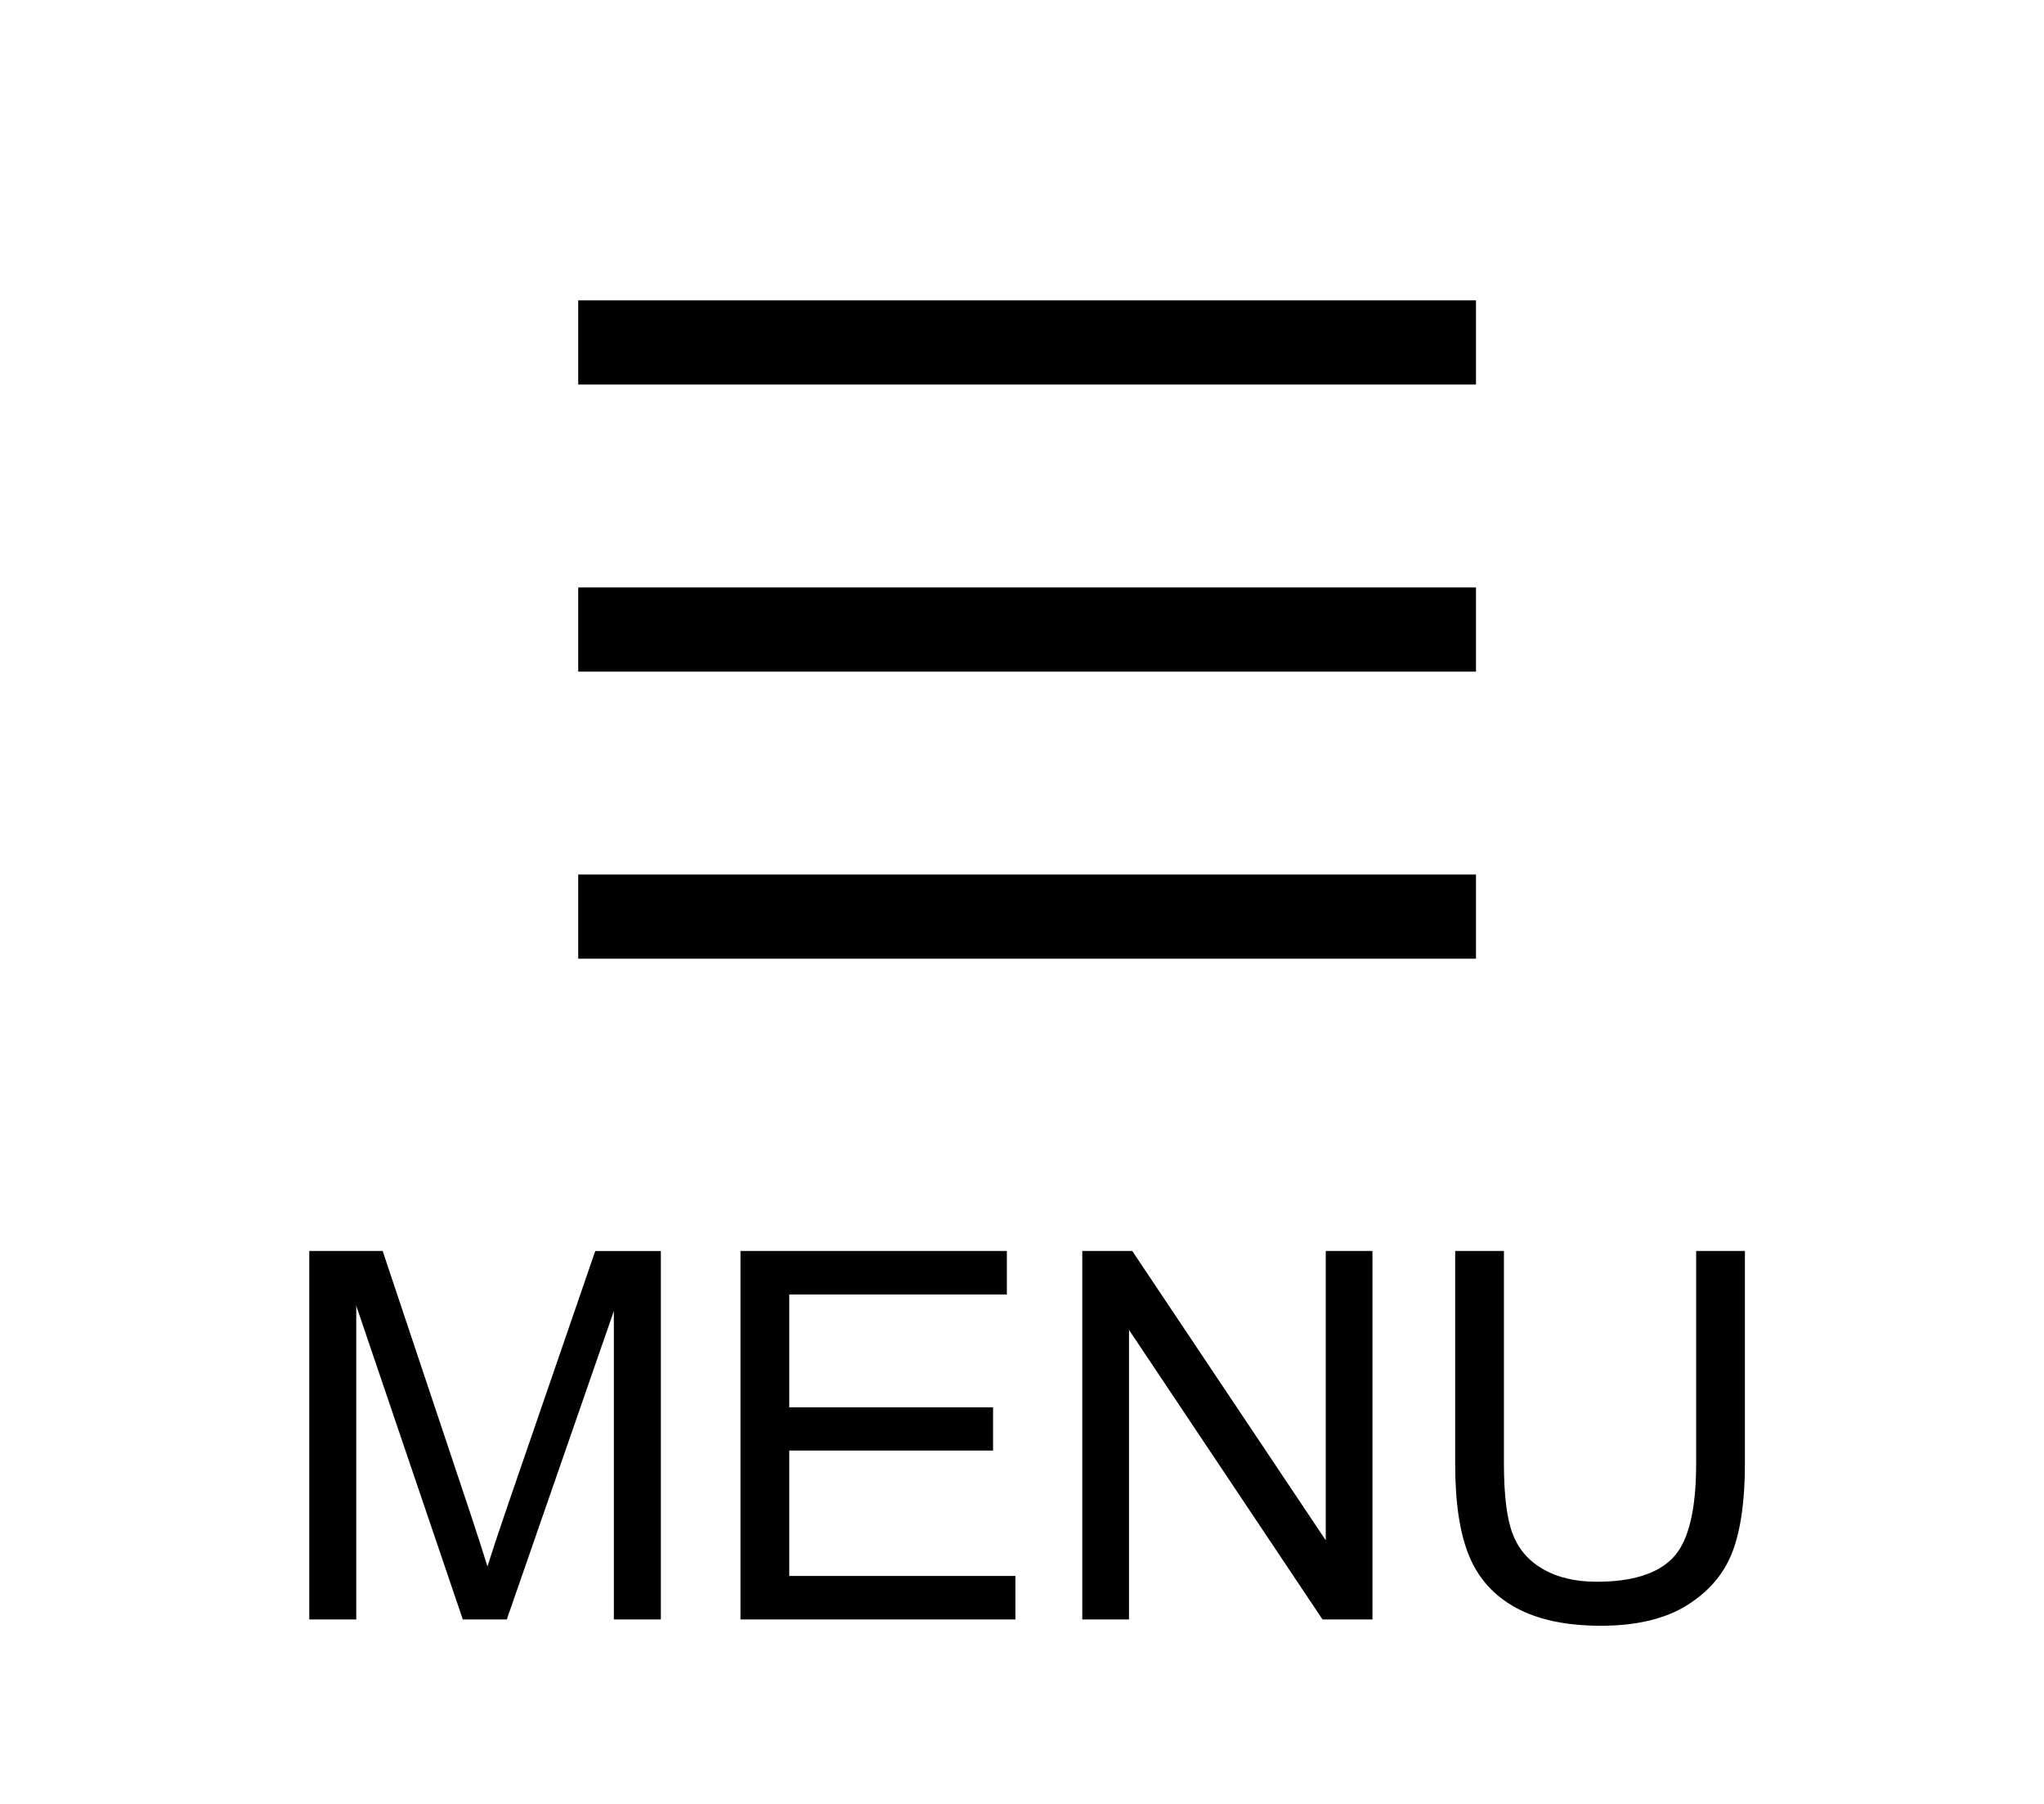
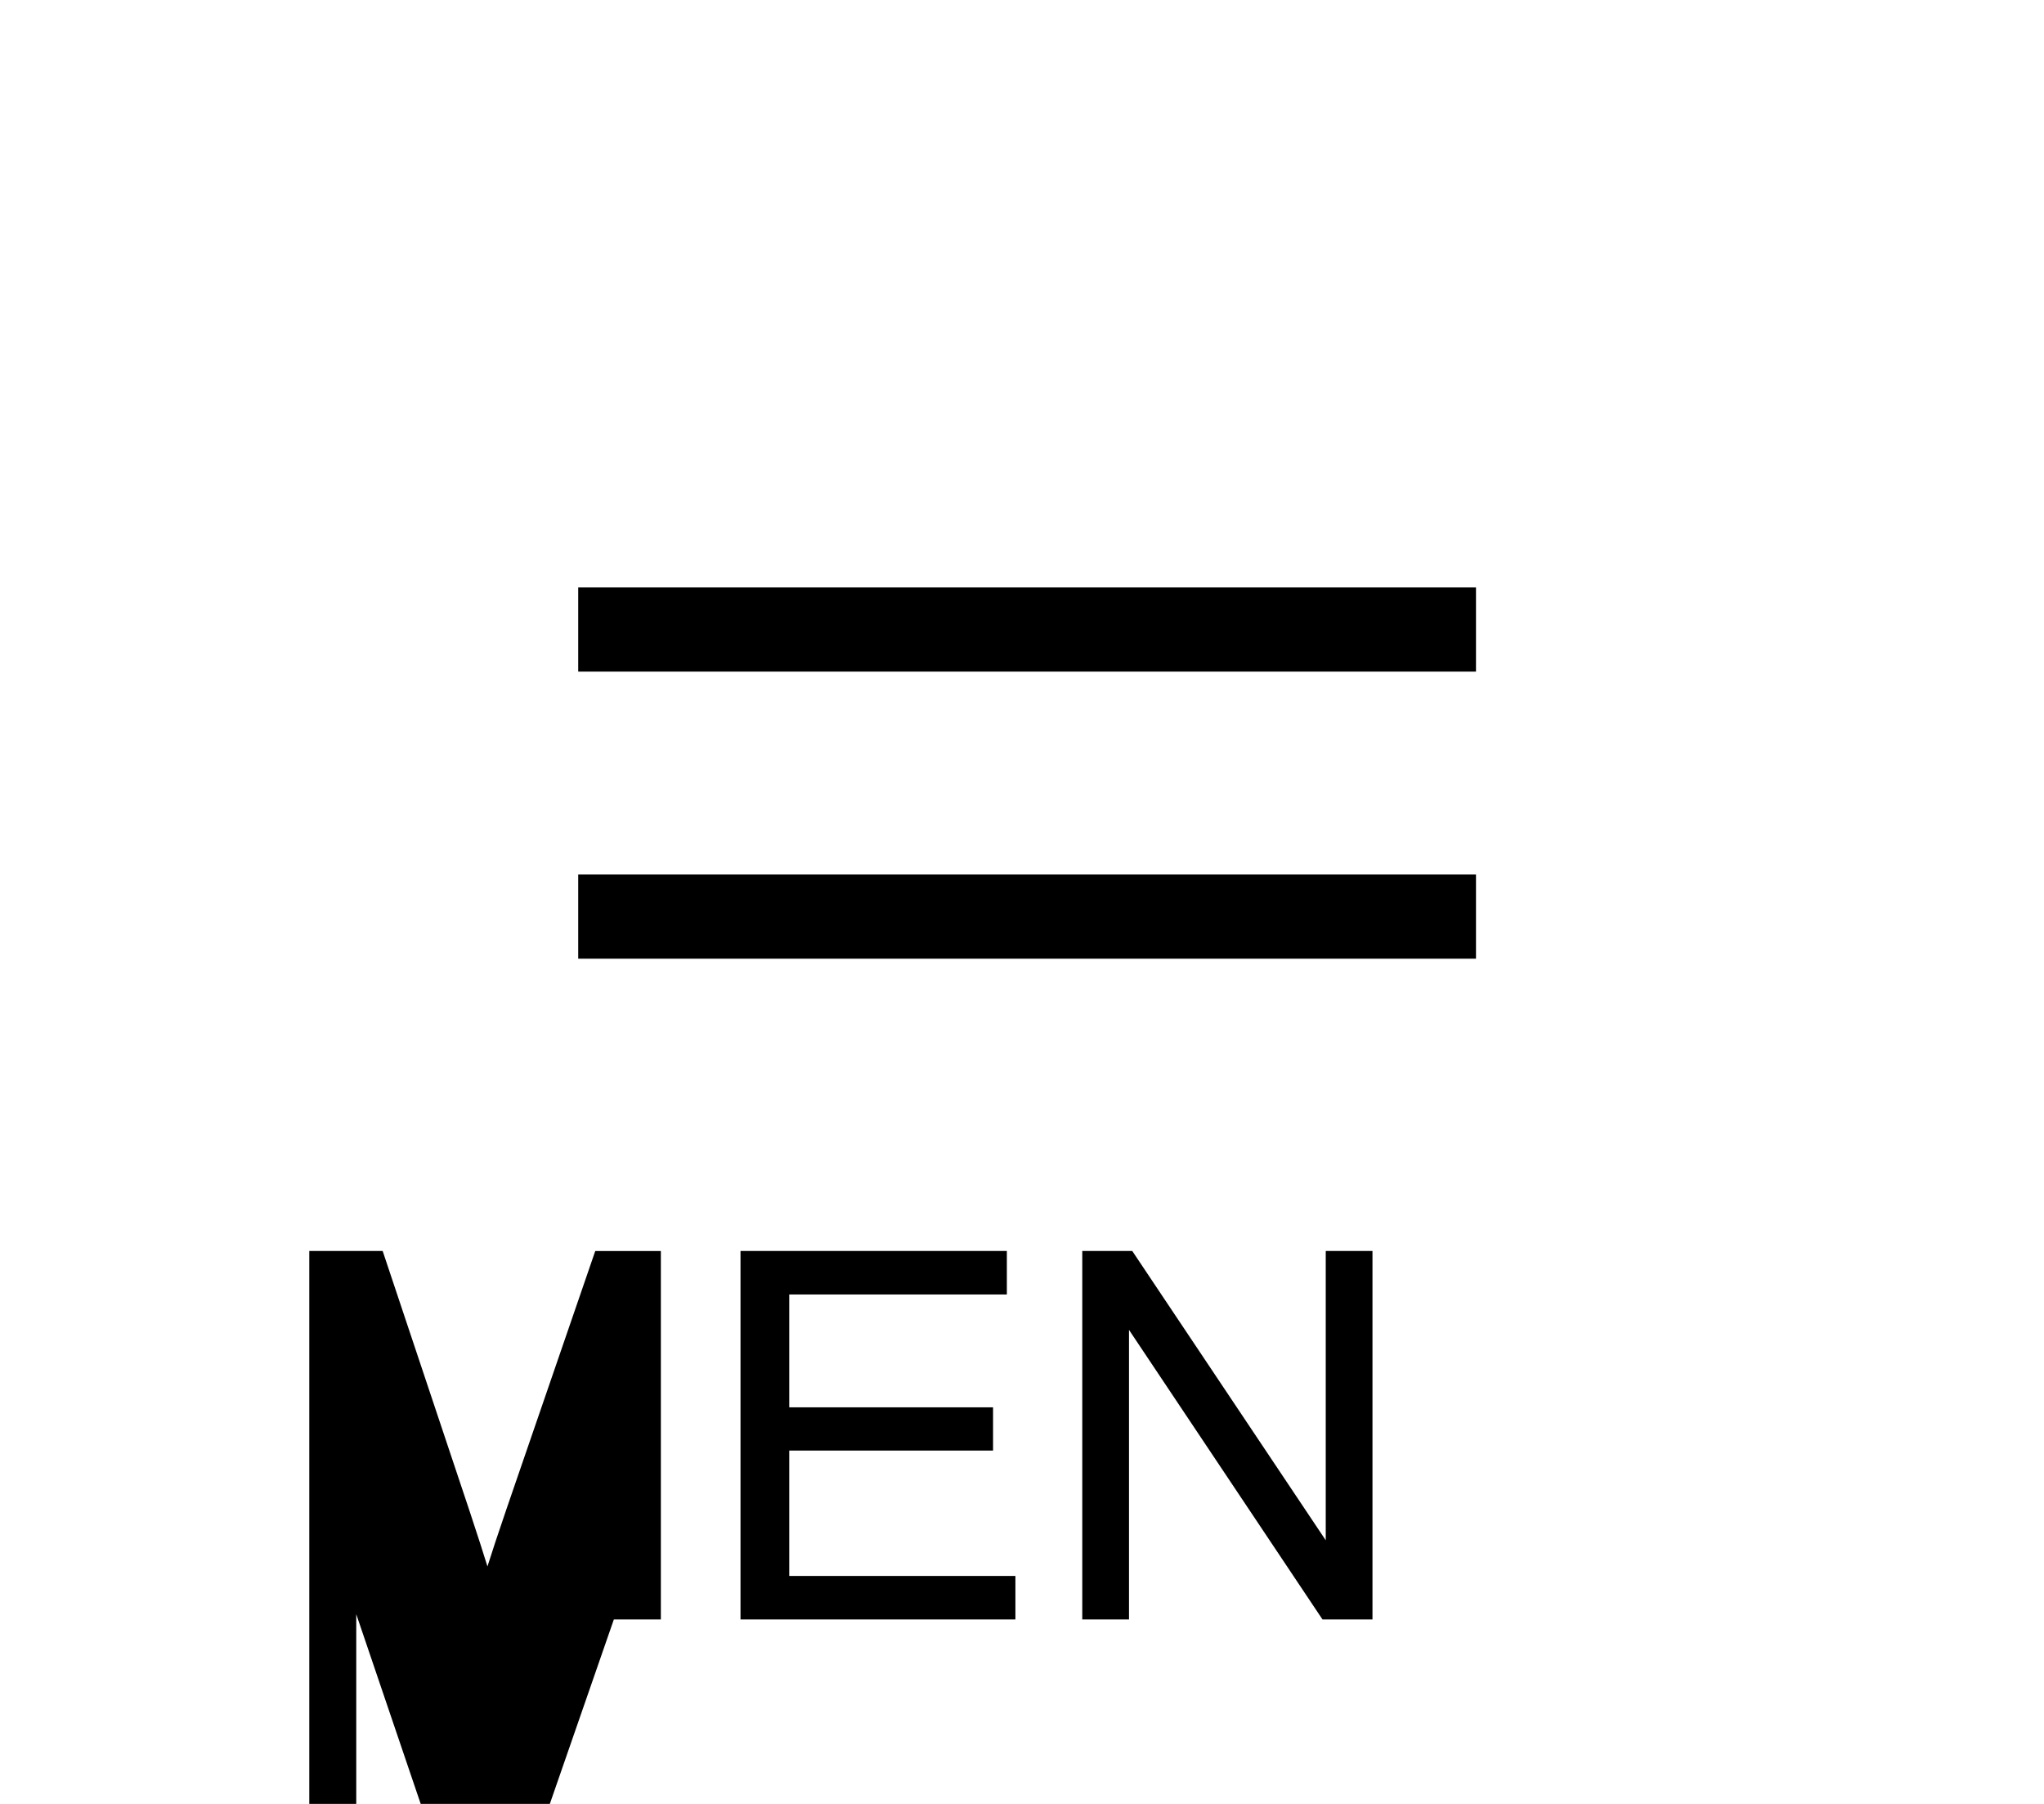
<svg xmlns="http://www.w3.org/2000/svg" version="1.1" id="レイヤー_1" x="0px" y="0px" width="103.262px" height="91.113px" viewBox="0 0 103.262 91.113" enable-background="new 0 0 103.262 91.113" xml:space="preserve">
  <g>
-     <path d="M15.625,81.797V63.186h3.707l4.405,13.178c0.406,1.228,0.703,2.146,0.889,2.755c0.211-0.678,0.542-1.672,0.99-2.983   l4.456-12.949h3.314v18.611h-2.375V66.22l-5.408,15.577h-2.222l-5.383-15.844v15.844H15.625z" />
+     <path d="M15.625,81.797V63.186h3.707l4.405,13.178c0.406,1.228,0.703,2.146,0.889,2.755c0.211-0.678,0.542-1.672,0.99-2.983   l4.456-12.949h3.314v18.611h-2.375l-5.408,15.577h-2.222l-5.383-15.844v15.844H15.625z" />
    <path d="M37.41,81.797V63.186h13.456v2.196H39.873v5.7h10.296v2.184H39.873v6.335h11.425v2.196H37.41z" />
    <path d="M54.676,81.797V63.186h2.525l9.775,14.612V63.186h2.361v18.611h-2.525l-9.775-14.625v14.625H54.676z" />
-     <path d="M85.689,63.186h2.463v10.753c0,1.871-0.211,3.355-0.635,4.456c-0.423,1.101-1.187,1.995-2.291,2.685   c-1.104,0.69-2.554,1.035-4.348,1.035c-1.744,0-3.17-0.301-4.279-0.901c-1.108-0.601-1.899-1.471-2.373-2.608   c-0.475-1.139-0.711-2.693-0.711-4.666V63.186h2.463v10.74c0,1.616,0.15,2.808,0.45,3.573c0.3,0.767,0.817,1.357,1.549,1.771   s1.627,0.622,2.685,0.622c1.812,0,3.103-0.411,3.873-1.231c0.77-0.82,1.154-2.399,1.154-4.735V63.186z" />
  </g>
-   <rect x="29.211" y="15.171" width="45.355" height="4.252" />
  <rect x="29.211" y="29.671" width="45.355" height="4.252" />
  <rect x="29.211" y="44.171" width="45.355" height="4.252" />
</svg>